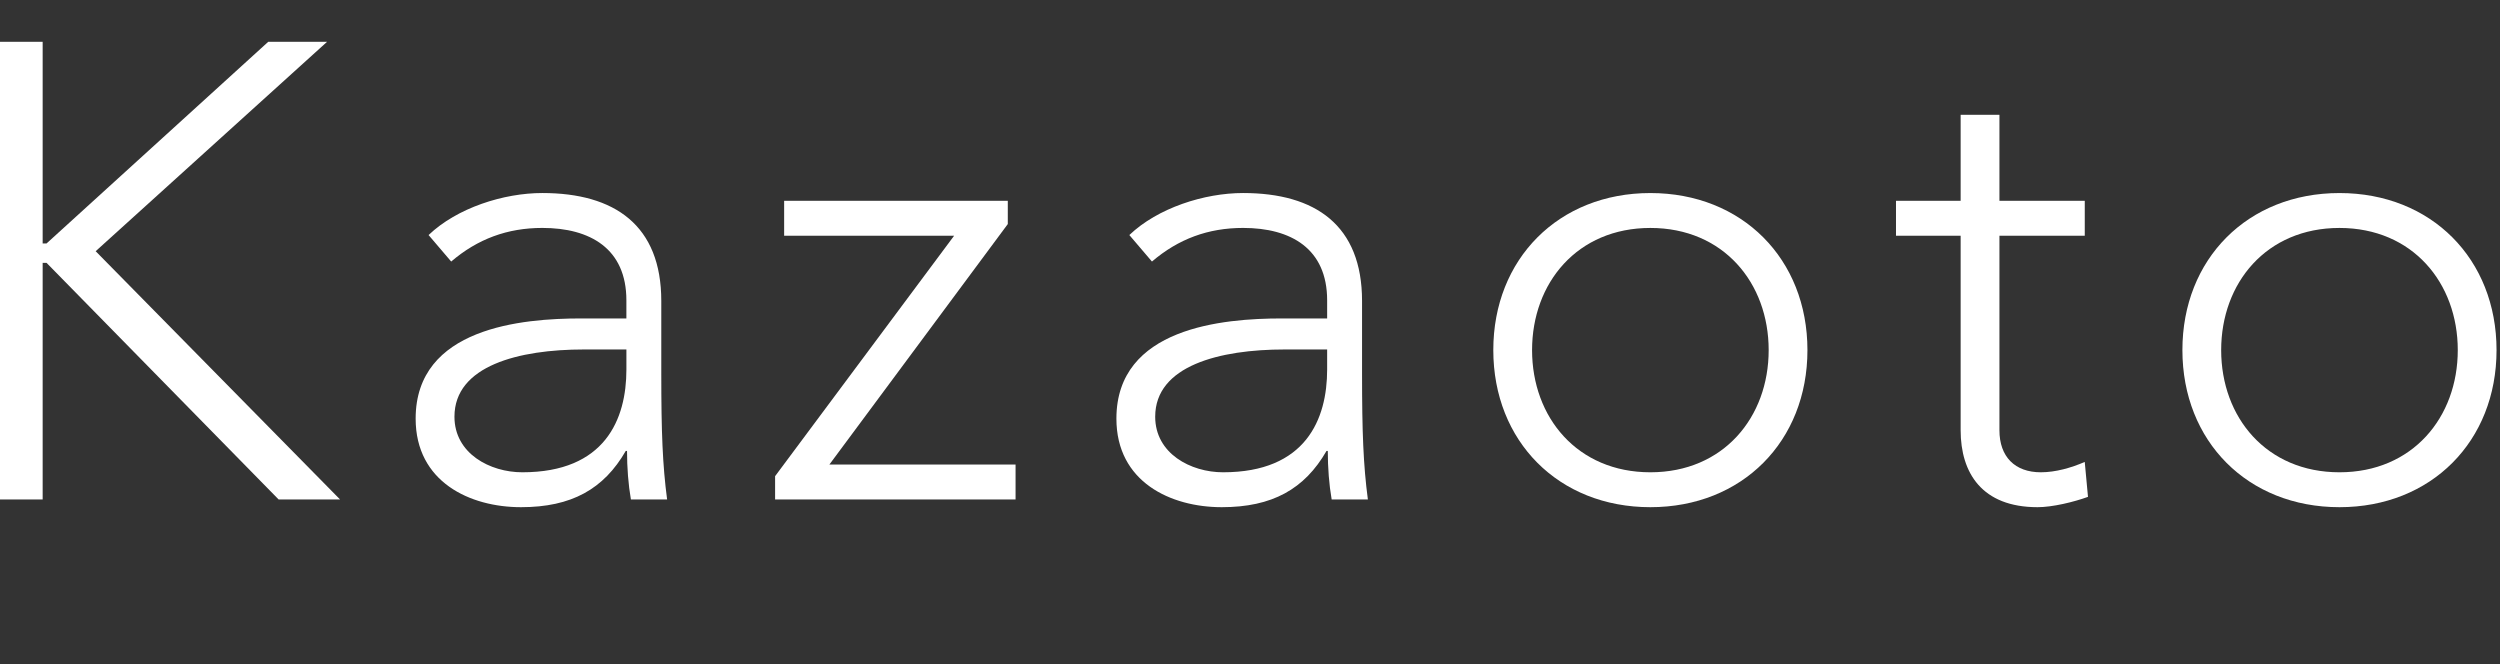
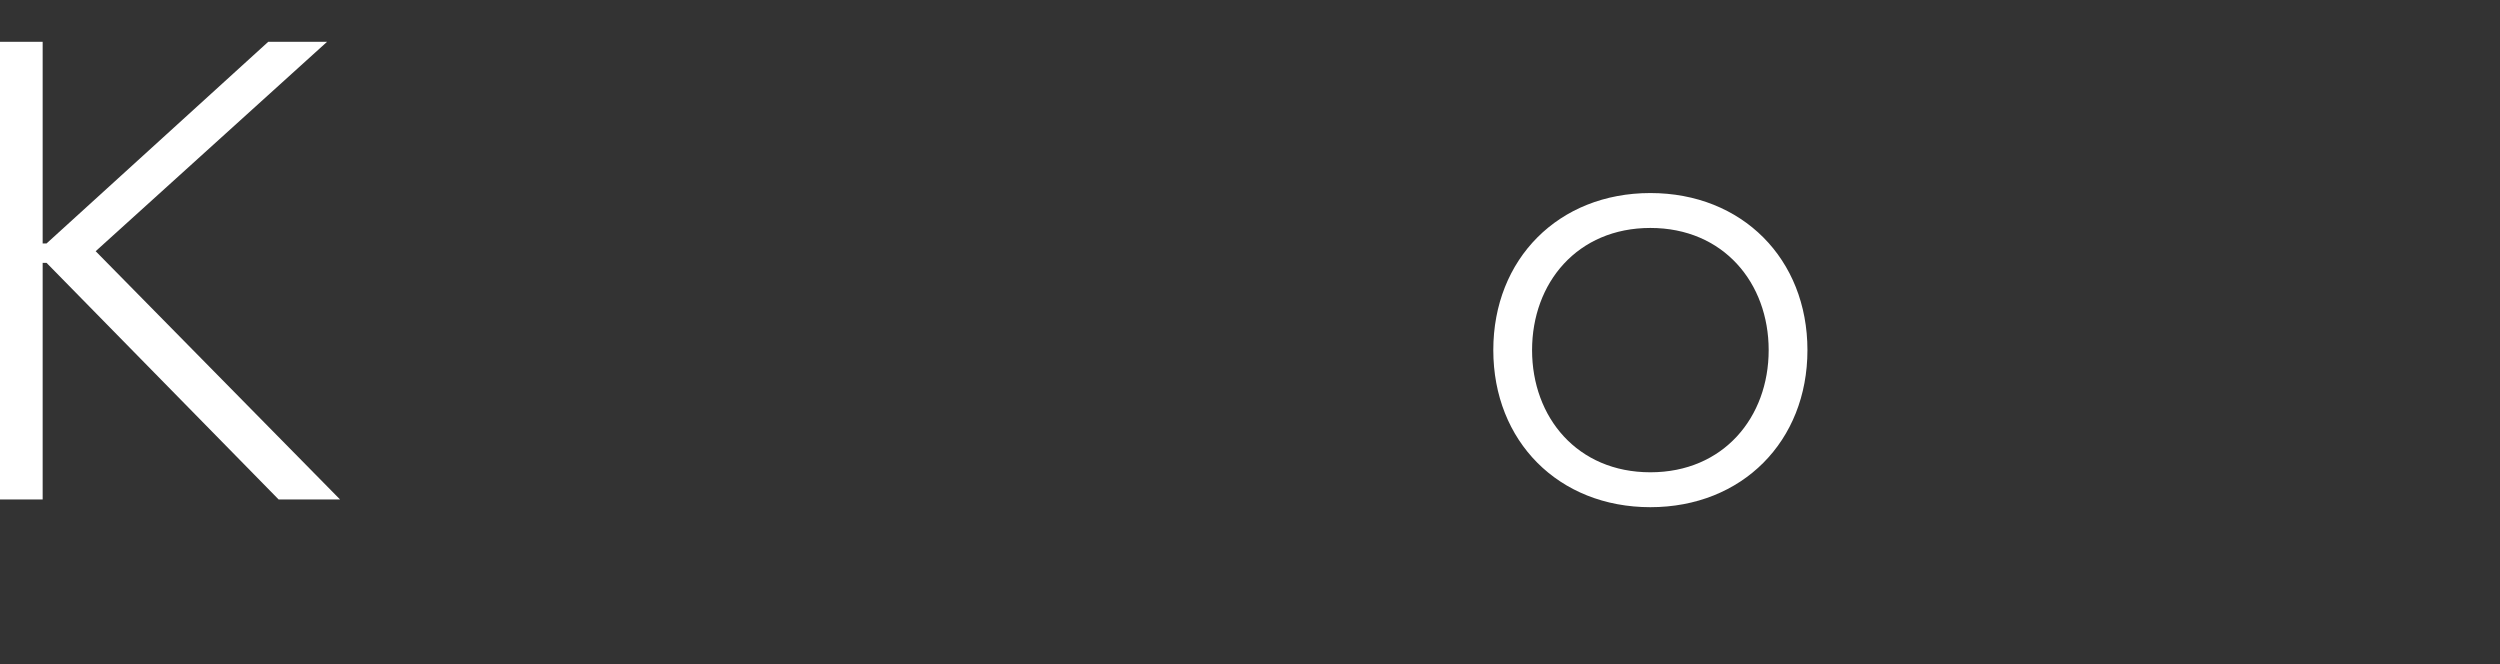
<svg xmlns="http://www.w3.org/2000/svg" version="1.1" id="レイヤー_1" x="0px" y="0px" width="128px" height="34px" viewBox="0 0 128 34" enable-background="new 0 0 128 34" xml:space="preserve">
  <rect x="0" y="0" width="128" height="34" fill="#333333" stroke="none" />
  <g>
    <path fill="#FFFFFF" d="M0,2.139h2.184v10.326h0.199L13.735,2.139h3.012L4.898,12.862l12.511,12.709h-3.145L2.383,13.458H2.184   v12.113H0V2.139z" />
-     <path fill="#FFFFFF" d="M33.858,19.15c0,2.979,0.066,4.667,0.298,6.421h-1.854c-0.132-0.761-0.198-1.622-0.198-2.482h-0.066   c-1.125,1.953-2.78,2.879-5.362,2.879c-2.614,0-5.395-1.291-5.395-4.534c0-4.667,5.461-5.13,8.473-5.13h2.317v-0.927   c0-2.647-1.854-3.707-4.303-3.707c-1.787,0-3.31,0.562-4.667,1.721l-1.158-1.357c1.456-1.39,3.839-2.151,5.825-2.151   c3.707,0,6.09,1.655,6.09,5.527V19.15z M29.887,17.893c-3.31,0-6.619,0.827-6.619,3.442c0,1.887,1.82,2.846,3.475,2.846   c4.236,0,5.329-2.714,5.329-5.262v-1.026H29.887z" />
-     <path fill="#FFFFFF" d="M39.685,24.38l9.167-12.312h-8.704v-1.787h11.451v1.191l-9.134,12.312h9.532v1.787H39.685V24.38z" />
-     <path fill="#FFFFFF" d="M69.737,19.15c0,2.979,0.066,4.667,0.298,6.421h-1.854c-0.132-0.761-0.198-1.622-0.198-2.482h-0.066   c-1.125,1.953-2.78,2.879-5.362,2.879c-2.614,0-5.395-1.291-5.395-4.534c0-4.667,5.461-5.13,8.473-5.13h2.317v-0.927   c0-2.647-1.854-3.707-4.303-3.707c-1.787,0-3.31,0.562-4.667,1.721l-1.158-1.357c1.456-1.39,3.839-2.151,5.825-2.151   c3.707,0,6.09,1.655,6.09,5.527V19.15z M65.765,17.893c-3.31,0-6.619,0.827-6.619,3.442c0,1.887,1.82,2.846,3.475,2.846   c4.236,0,5.329-2.714,5.329-5.262v-1.026H65.765z" />
    <path fill="#FFFFFF" d="M84.499,9.884c4.7,0,8.042,3.375,8.042,8.042c0,4.667-3.343,8.042-8.042,8.042s-8.042-3.375-8.042-8.042   C76.456,13.259,79.799,9.884,84.499,9.884z M84.499,24.181c3.74,0,6.057-2.813,6.057-6.255c0-3.442-2.317-6.255-6.057-6.255   s-6.057,2.813-6.057,6.255C78.442,21.368,80.759,24.181,84.499,24.181z" />
-     <path fill="#FFFFFF" d="M106.74,12.068h-4.369v9.962c0,1.357,0.794,2.151,2.118,2.151c0.761,0,1.556-0.231,2.25-0.529l0.166,1.787   c-0.728,0.265-1.82,0.529-2.582,0.529c-2.846,0-3.938-1.754-3.938-3.938v-9.962h-3.31v-1.787h3.31V5.879h1.986v4.402h4.369V12.068z   " />
-     <path fill="#FFFFFF" d="M119.781,9.884c4.7,0,8.042,3.375,8.042,8.042c0,4.667-3.343,8.042-8.042,8.042s-8.042-3.375-8.042-8.042   C111.738,13.259,115.081,9.884,119.781,9.884z M119.781,24.181c3.74,0,6.057-2.813,6.057-6.255c0-3.442-2.317-6.255-6.057-6.255   s-6.057,2.813-6.057,6.255C113.724,21.368,116.041,24.181,119.781,24.181z" />
  </g>
</svg>